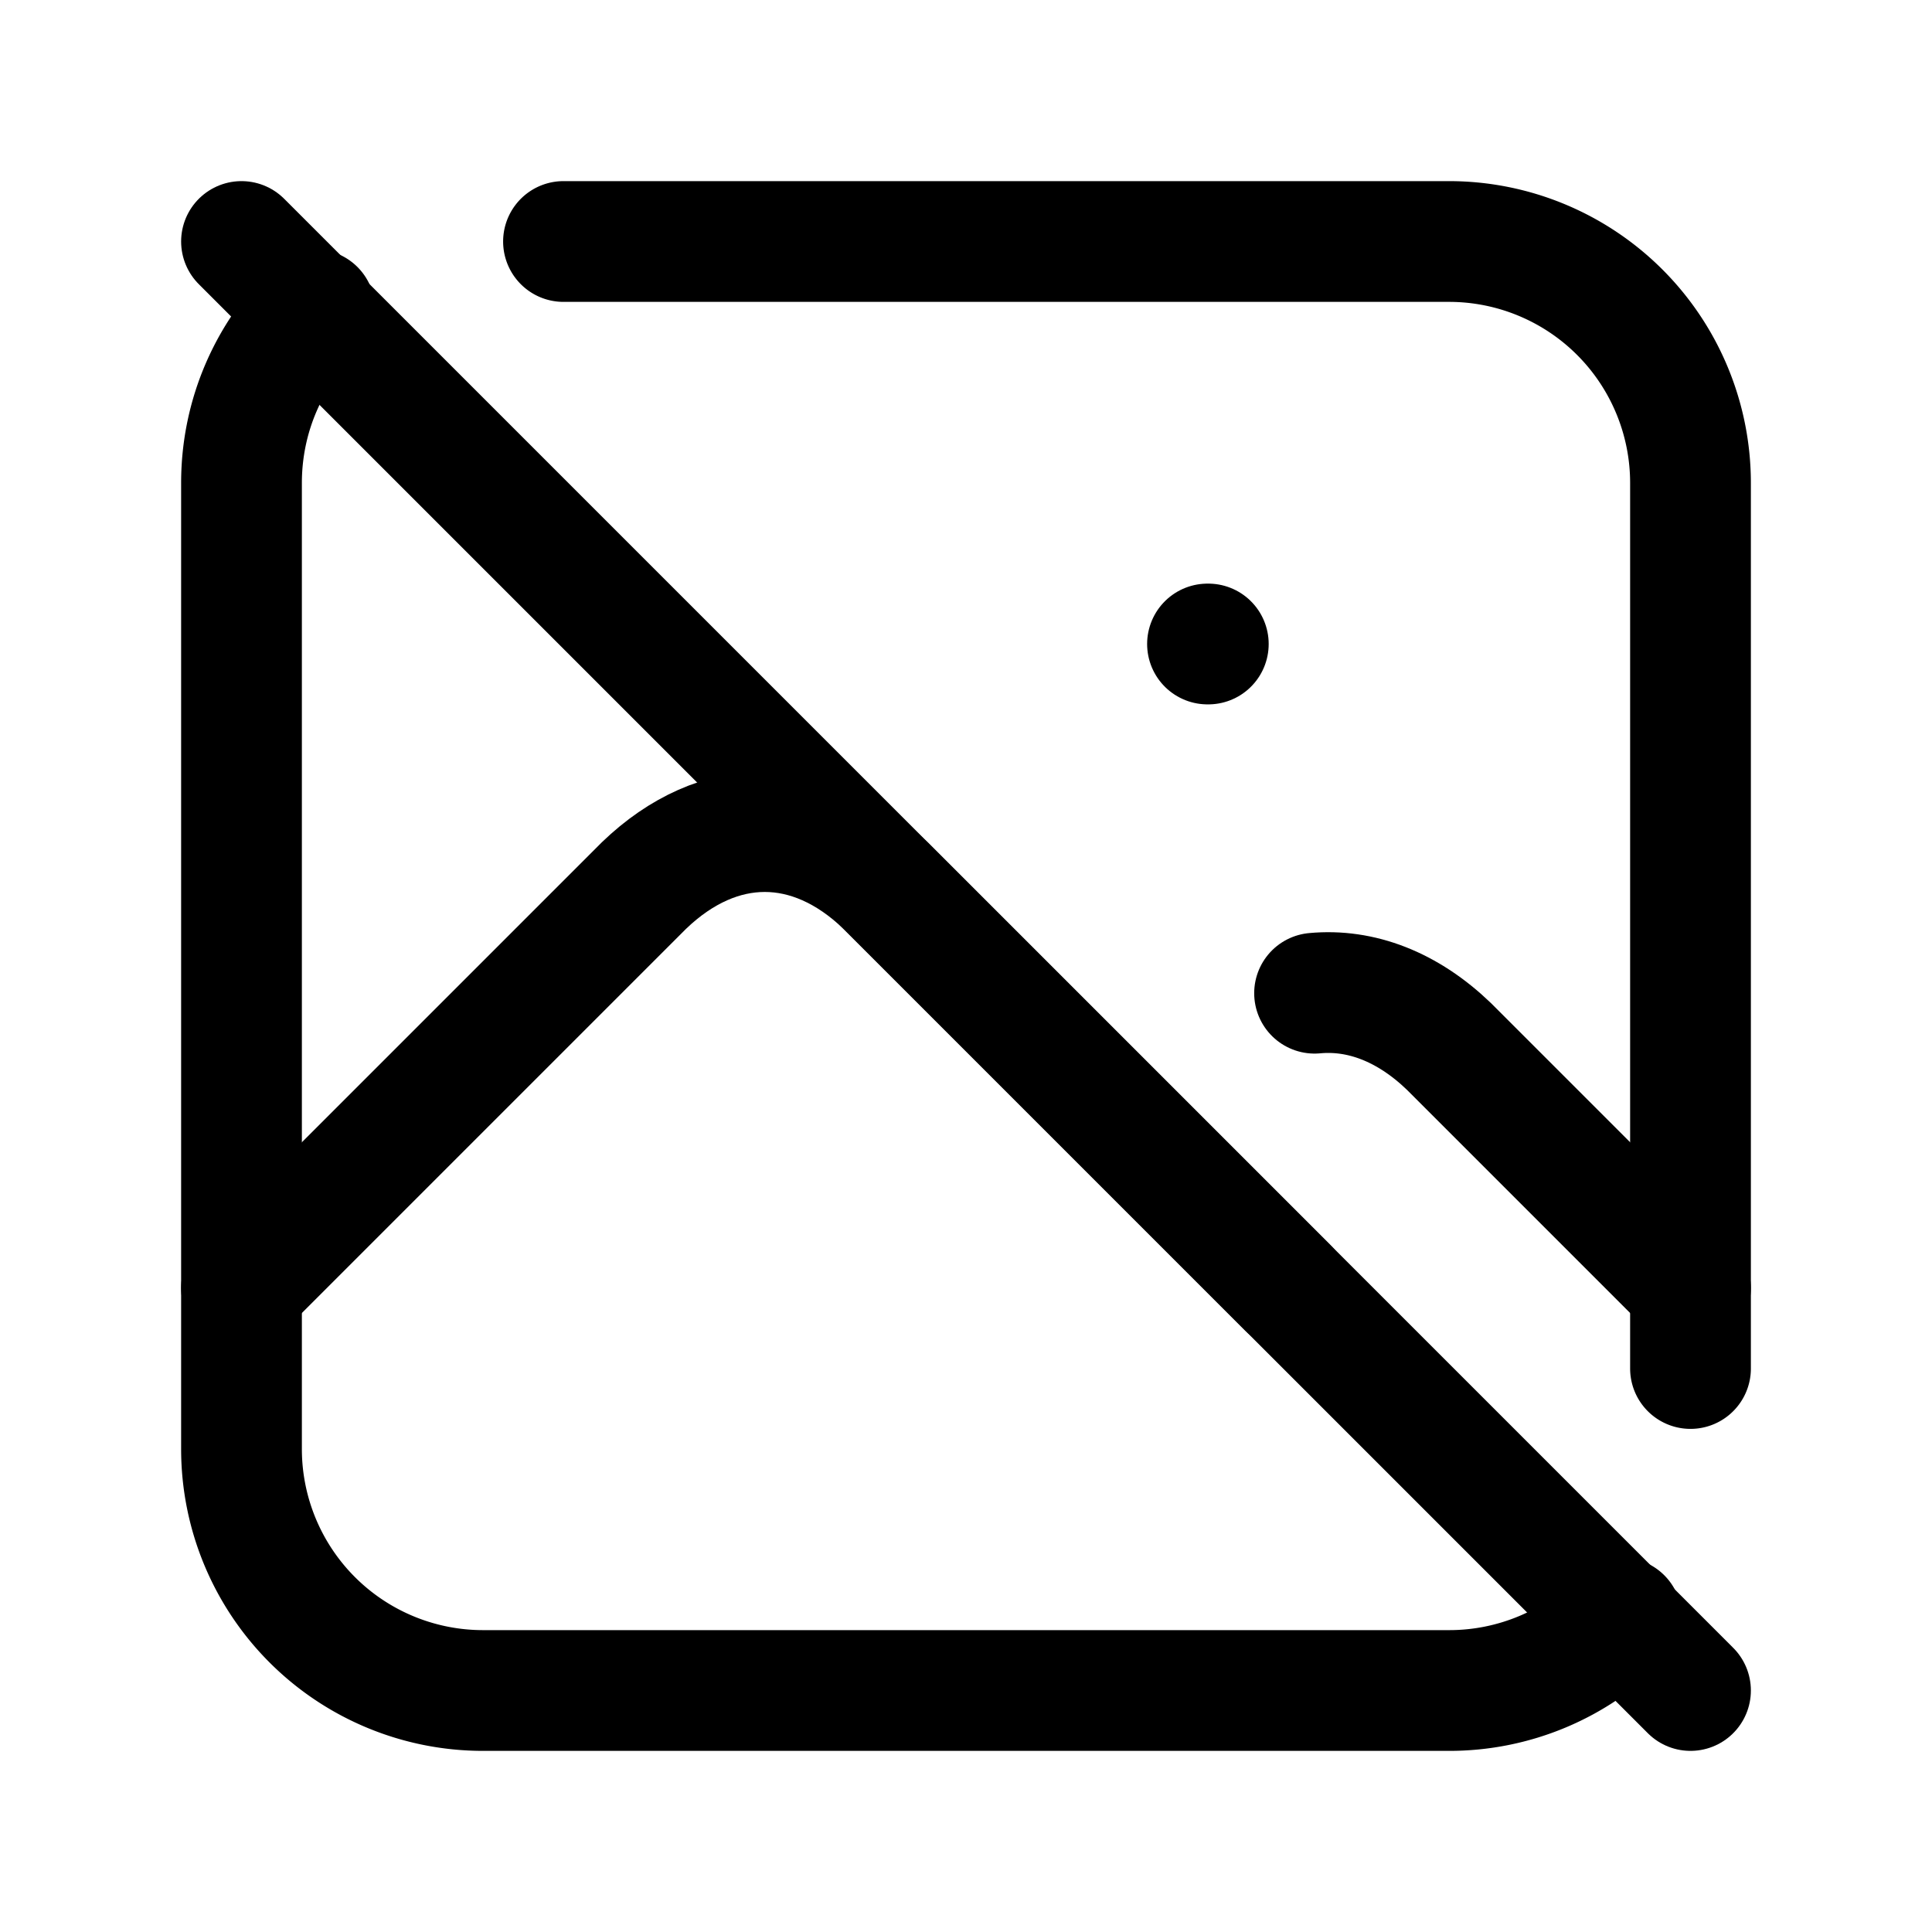
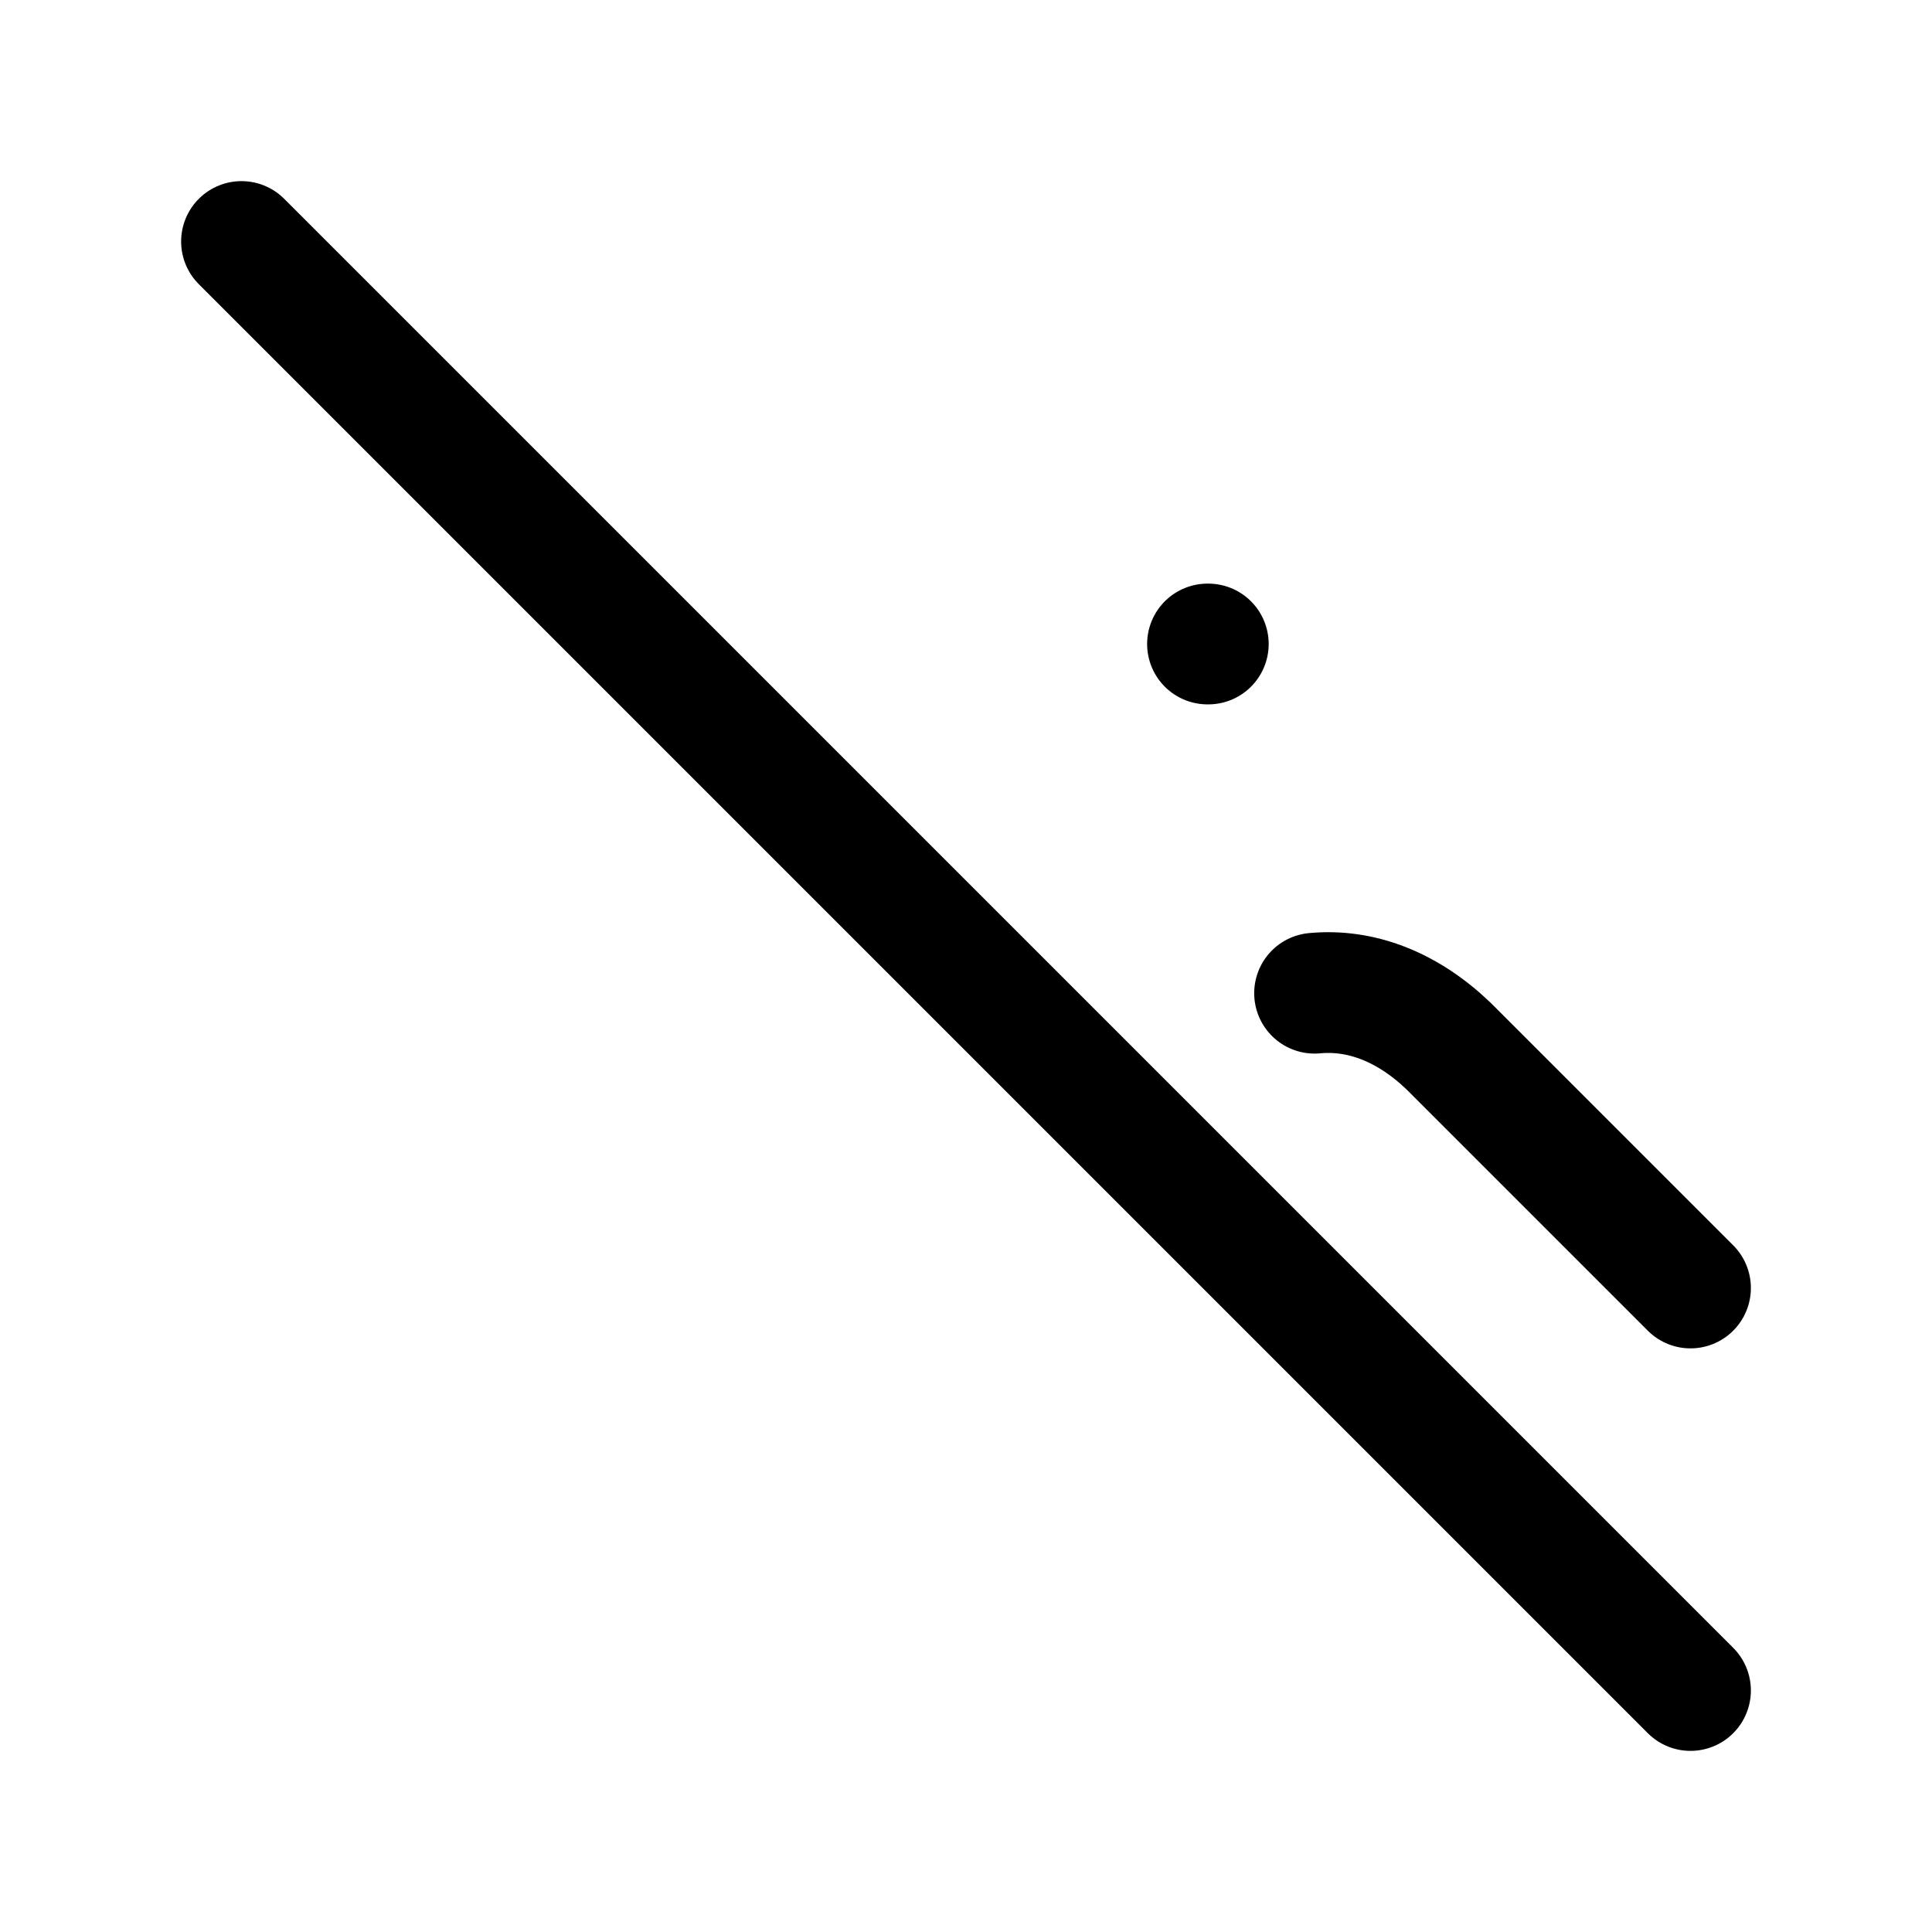
<svg xmlns="http://www.w3.org/2000/svg" width="24" height="24" viewBox="0 0 24 24" fill="none" stroke="currentColor" stroke-width="1.5" stroke-linecap="round" stroke-linejoin="round">
  <path d="M15 8h.01" />
-   <path d="M7 3h11a3 3 0 0 1 3 3v11m-.856 3.099a2.991 2.991 0 0 1 -2.144 .901h-12a3 3 0 0 1 -3 -3v-12c0 -.845 .349 -1.608 .91 -2.153" />
-   <path d="M3 16l5 -5c.928 -.893 2.072 -.893 3 0l5 5" />
  <path d="M16.33 12.338c.574 -.054 1.155 .166 1.67 .662l3 3" />
  <path d="M3 3l18 18" />
</svg>